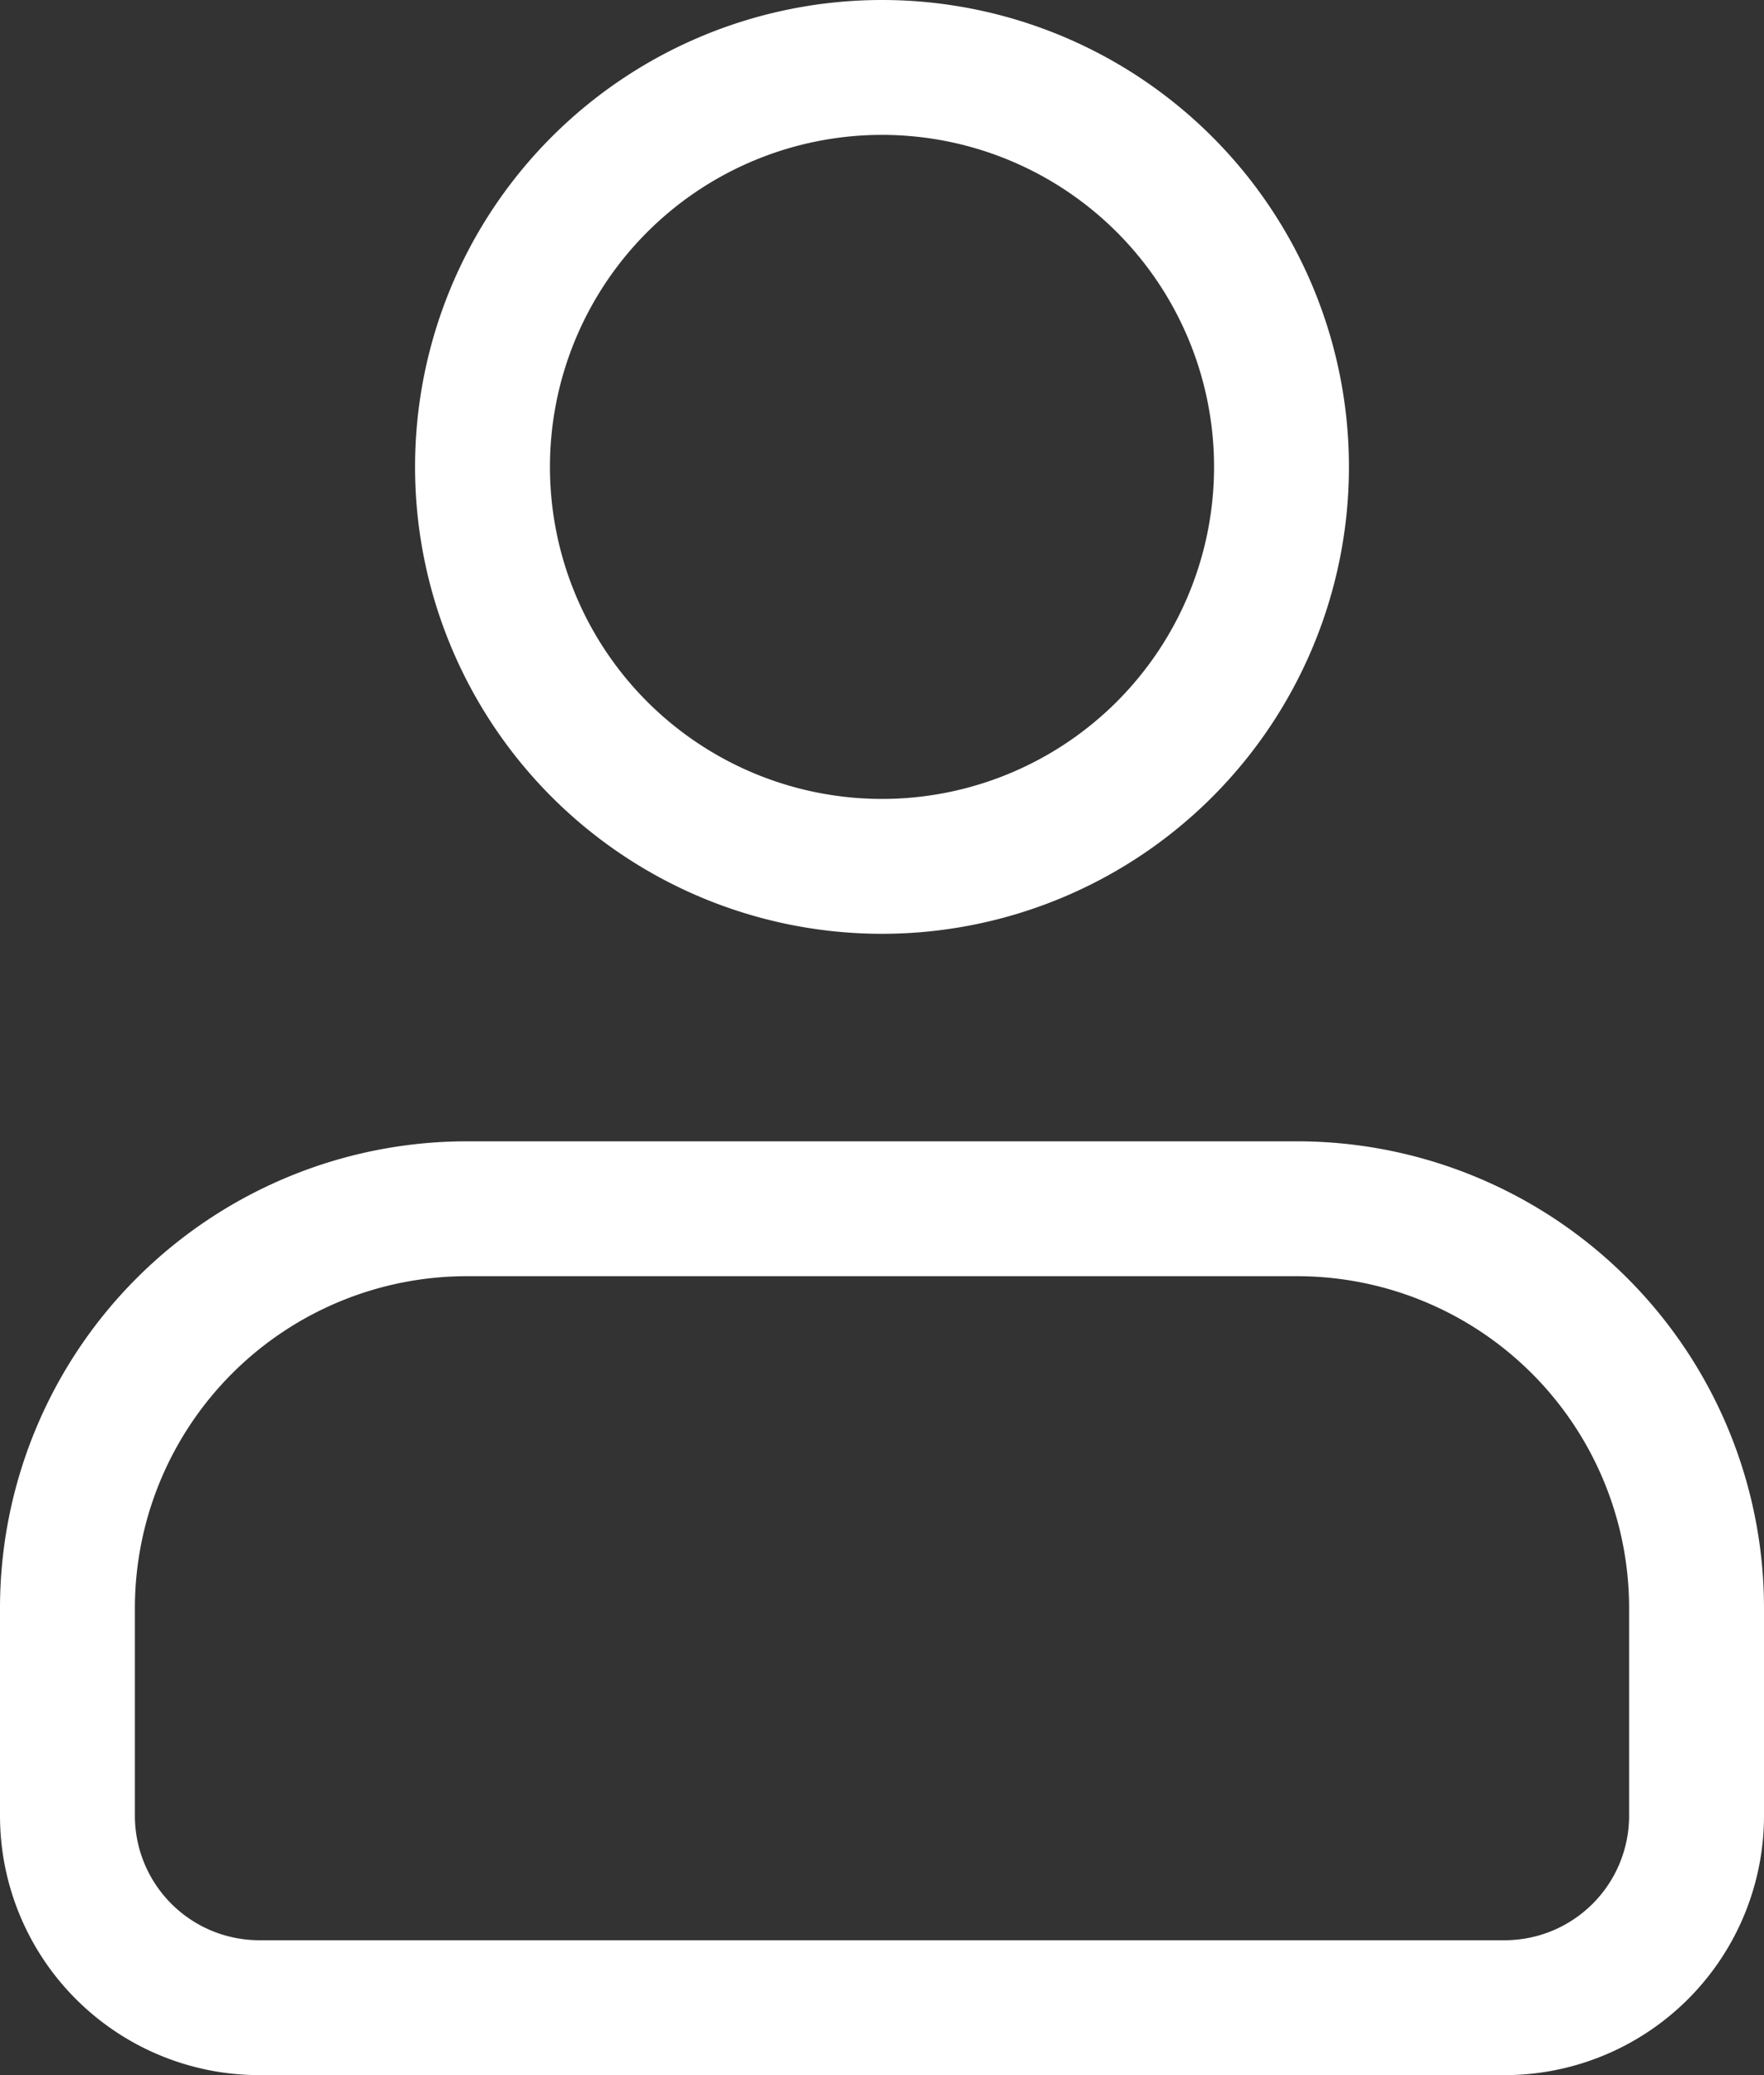
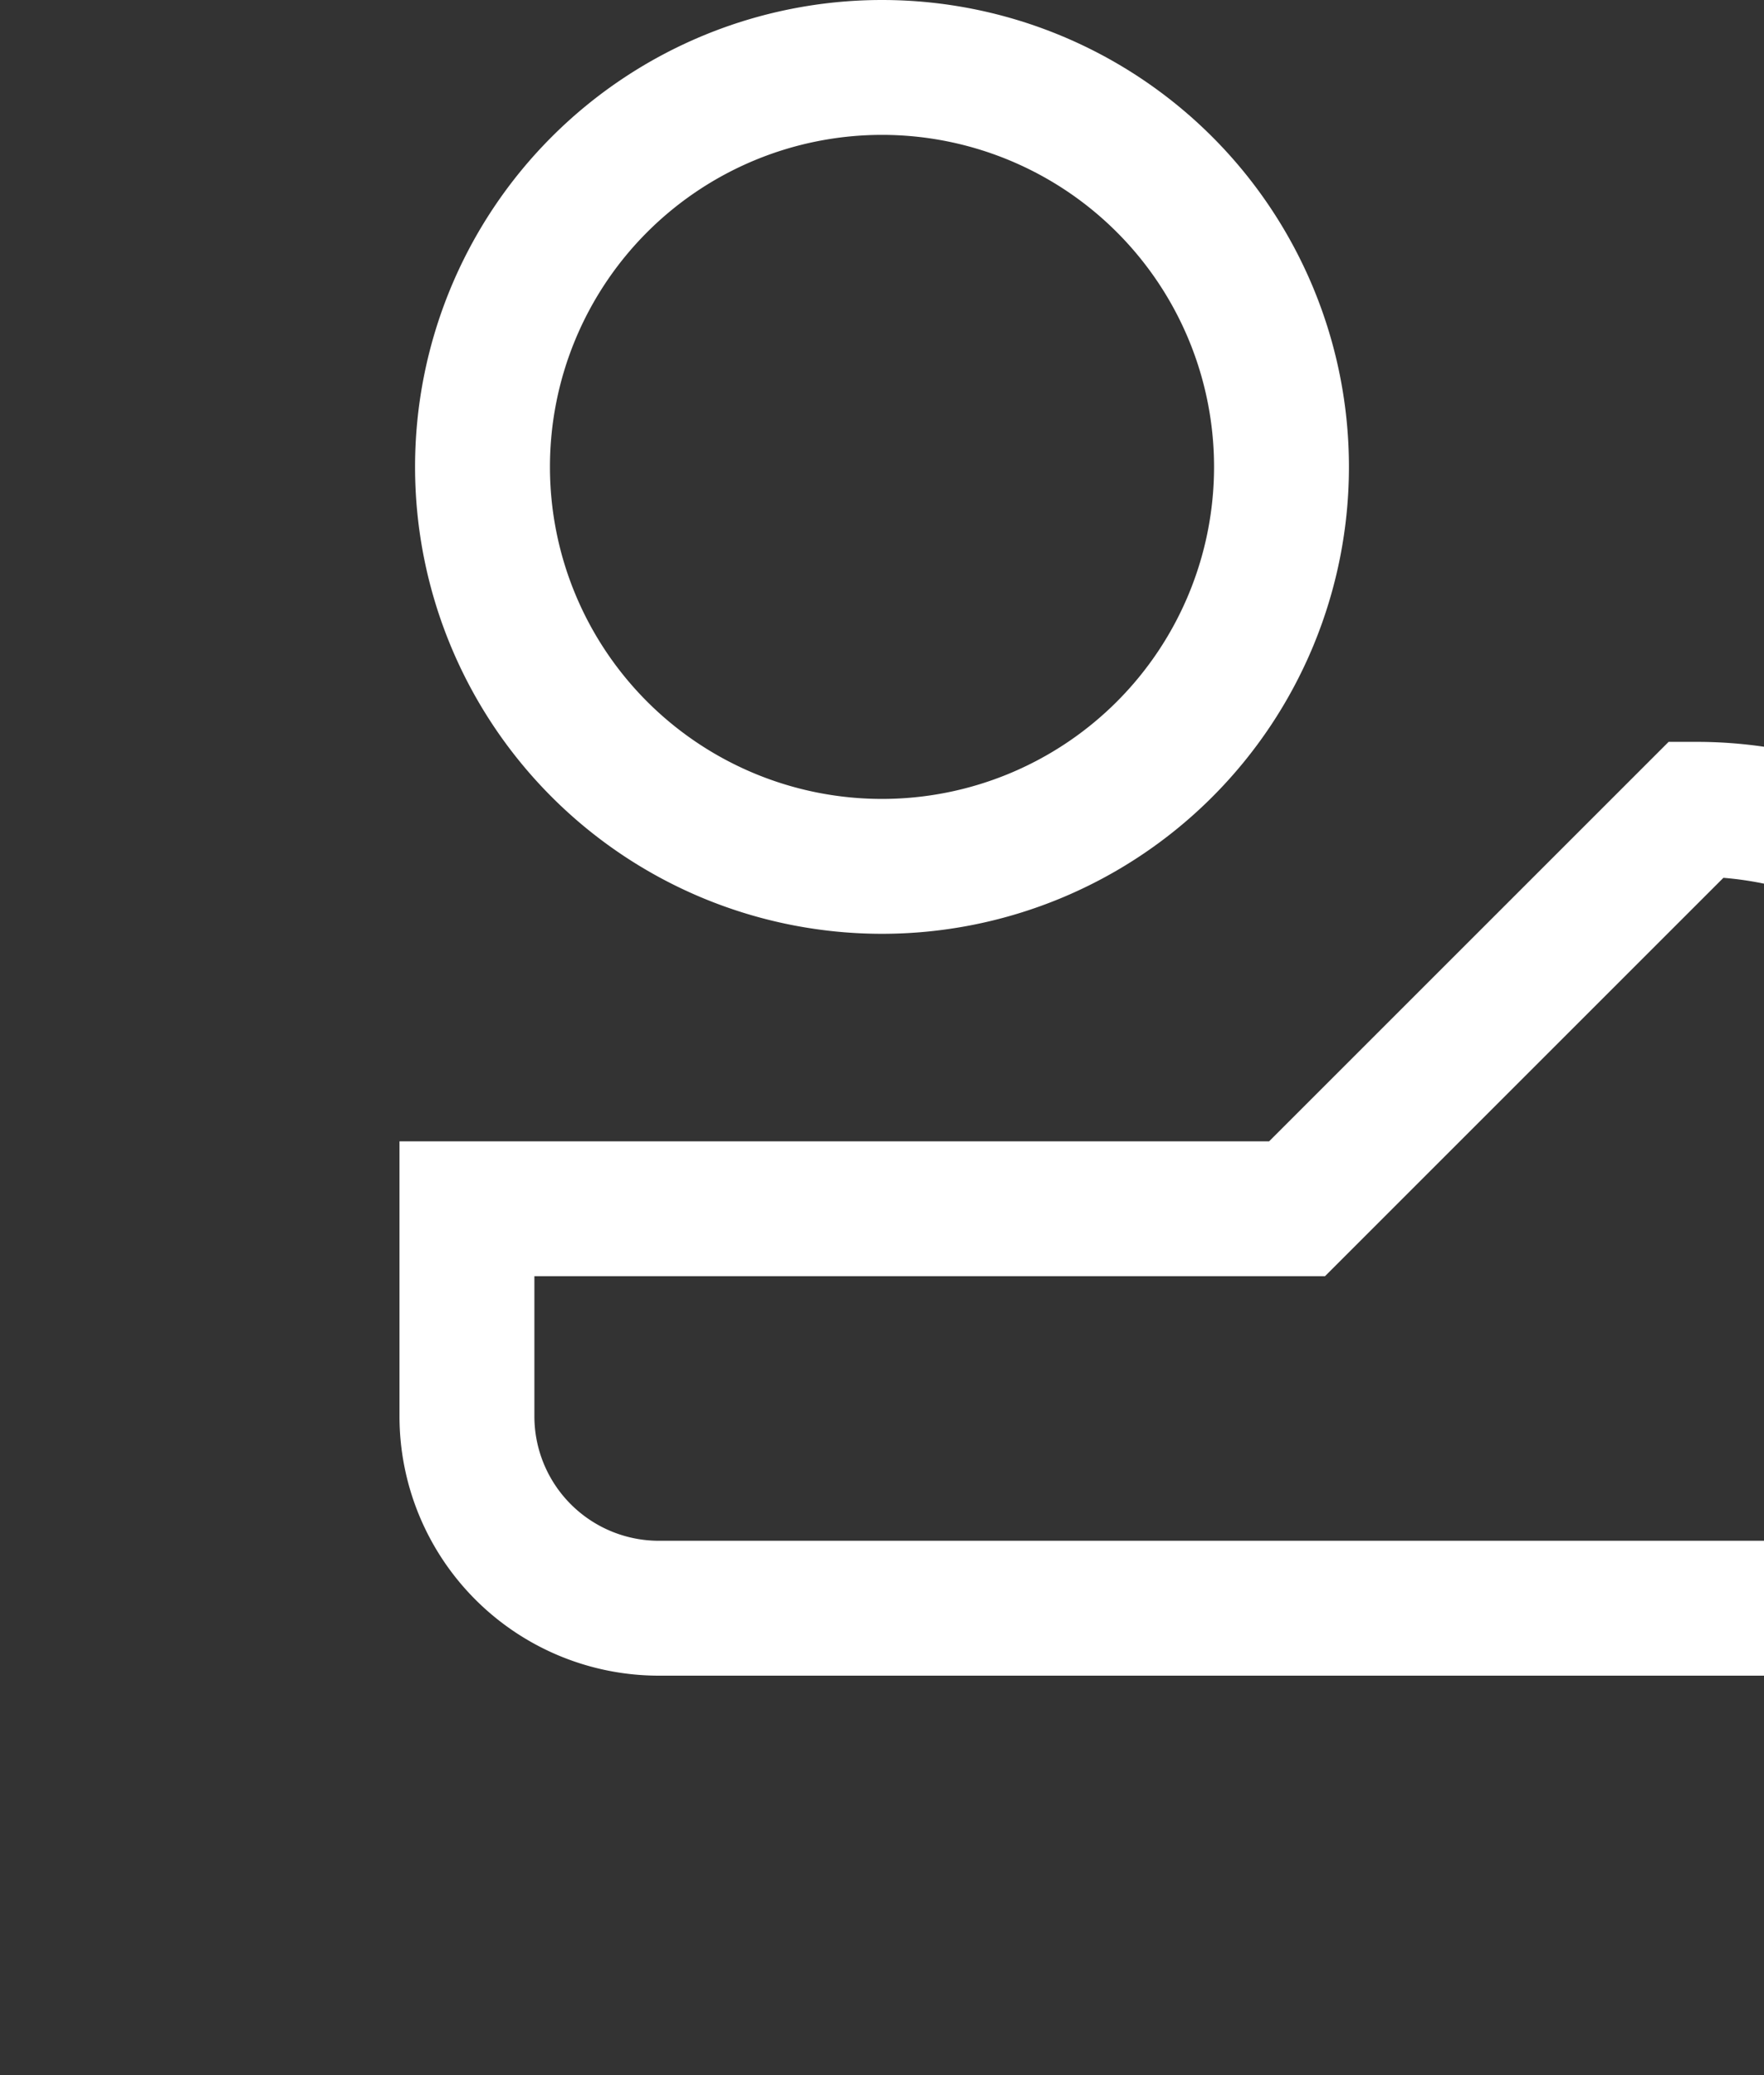
<svg xmlns="http://www.w3.org/2000/svg" width="17" height="20" viewBox="0 0 17 20">
  <rect x="0" y="0" width="17" height="20" fill="#333333" stroke="none" />
-   <path fill="none" fill-opacity="0" fill-rule="evenodd" stroke="#FFF" stroke-width="1.3" d="M12.5 11.65h-8A3.85 3.85 0 0 0 .65 15.5v2a1.85 1.85 0 0 0 1.85 1.85h12a1.85 1.85 0 0 0 1.85-1.85v-2a3.85 3.85 0 0 0-3.85-3.85zm-4-11a3.85 3.85 0 1 0 0 7.7 3.85 3.85 0 0 0 0-7.7z" />
+   <path fill="none" fill-opacity="0" fill-rule="evenodd" stroke="#FFF" stroke-width="1.3" d="M12.5 11.65h-8v2a1.85 1.85 0 0 0 1.85 1.85h12a1.85 1.85 0 0 0 1.85-1.85v-2a3.85 3.85 0 0 0-3.85-3.85zm-4-11a3.85 3.85 0 1 0 0 7.7 3.85 3.85 0 0 0 0-7.7z" />
</svg>